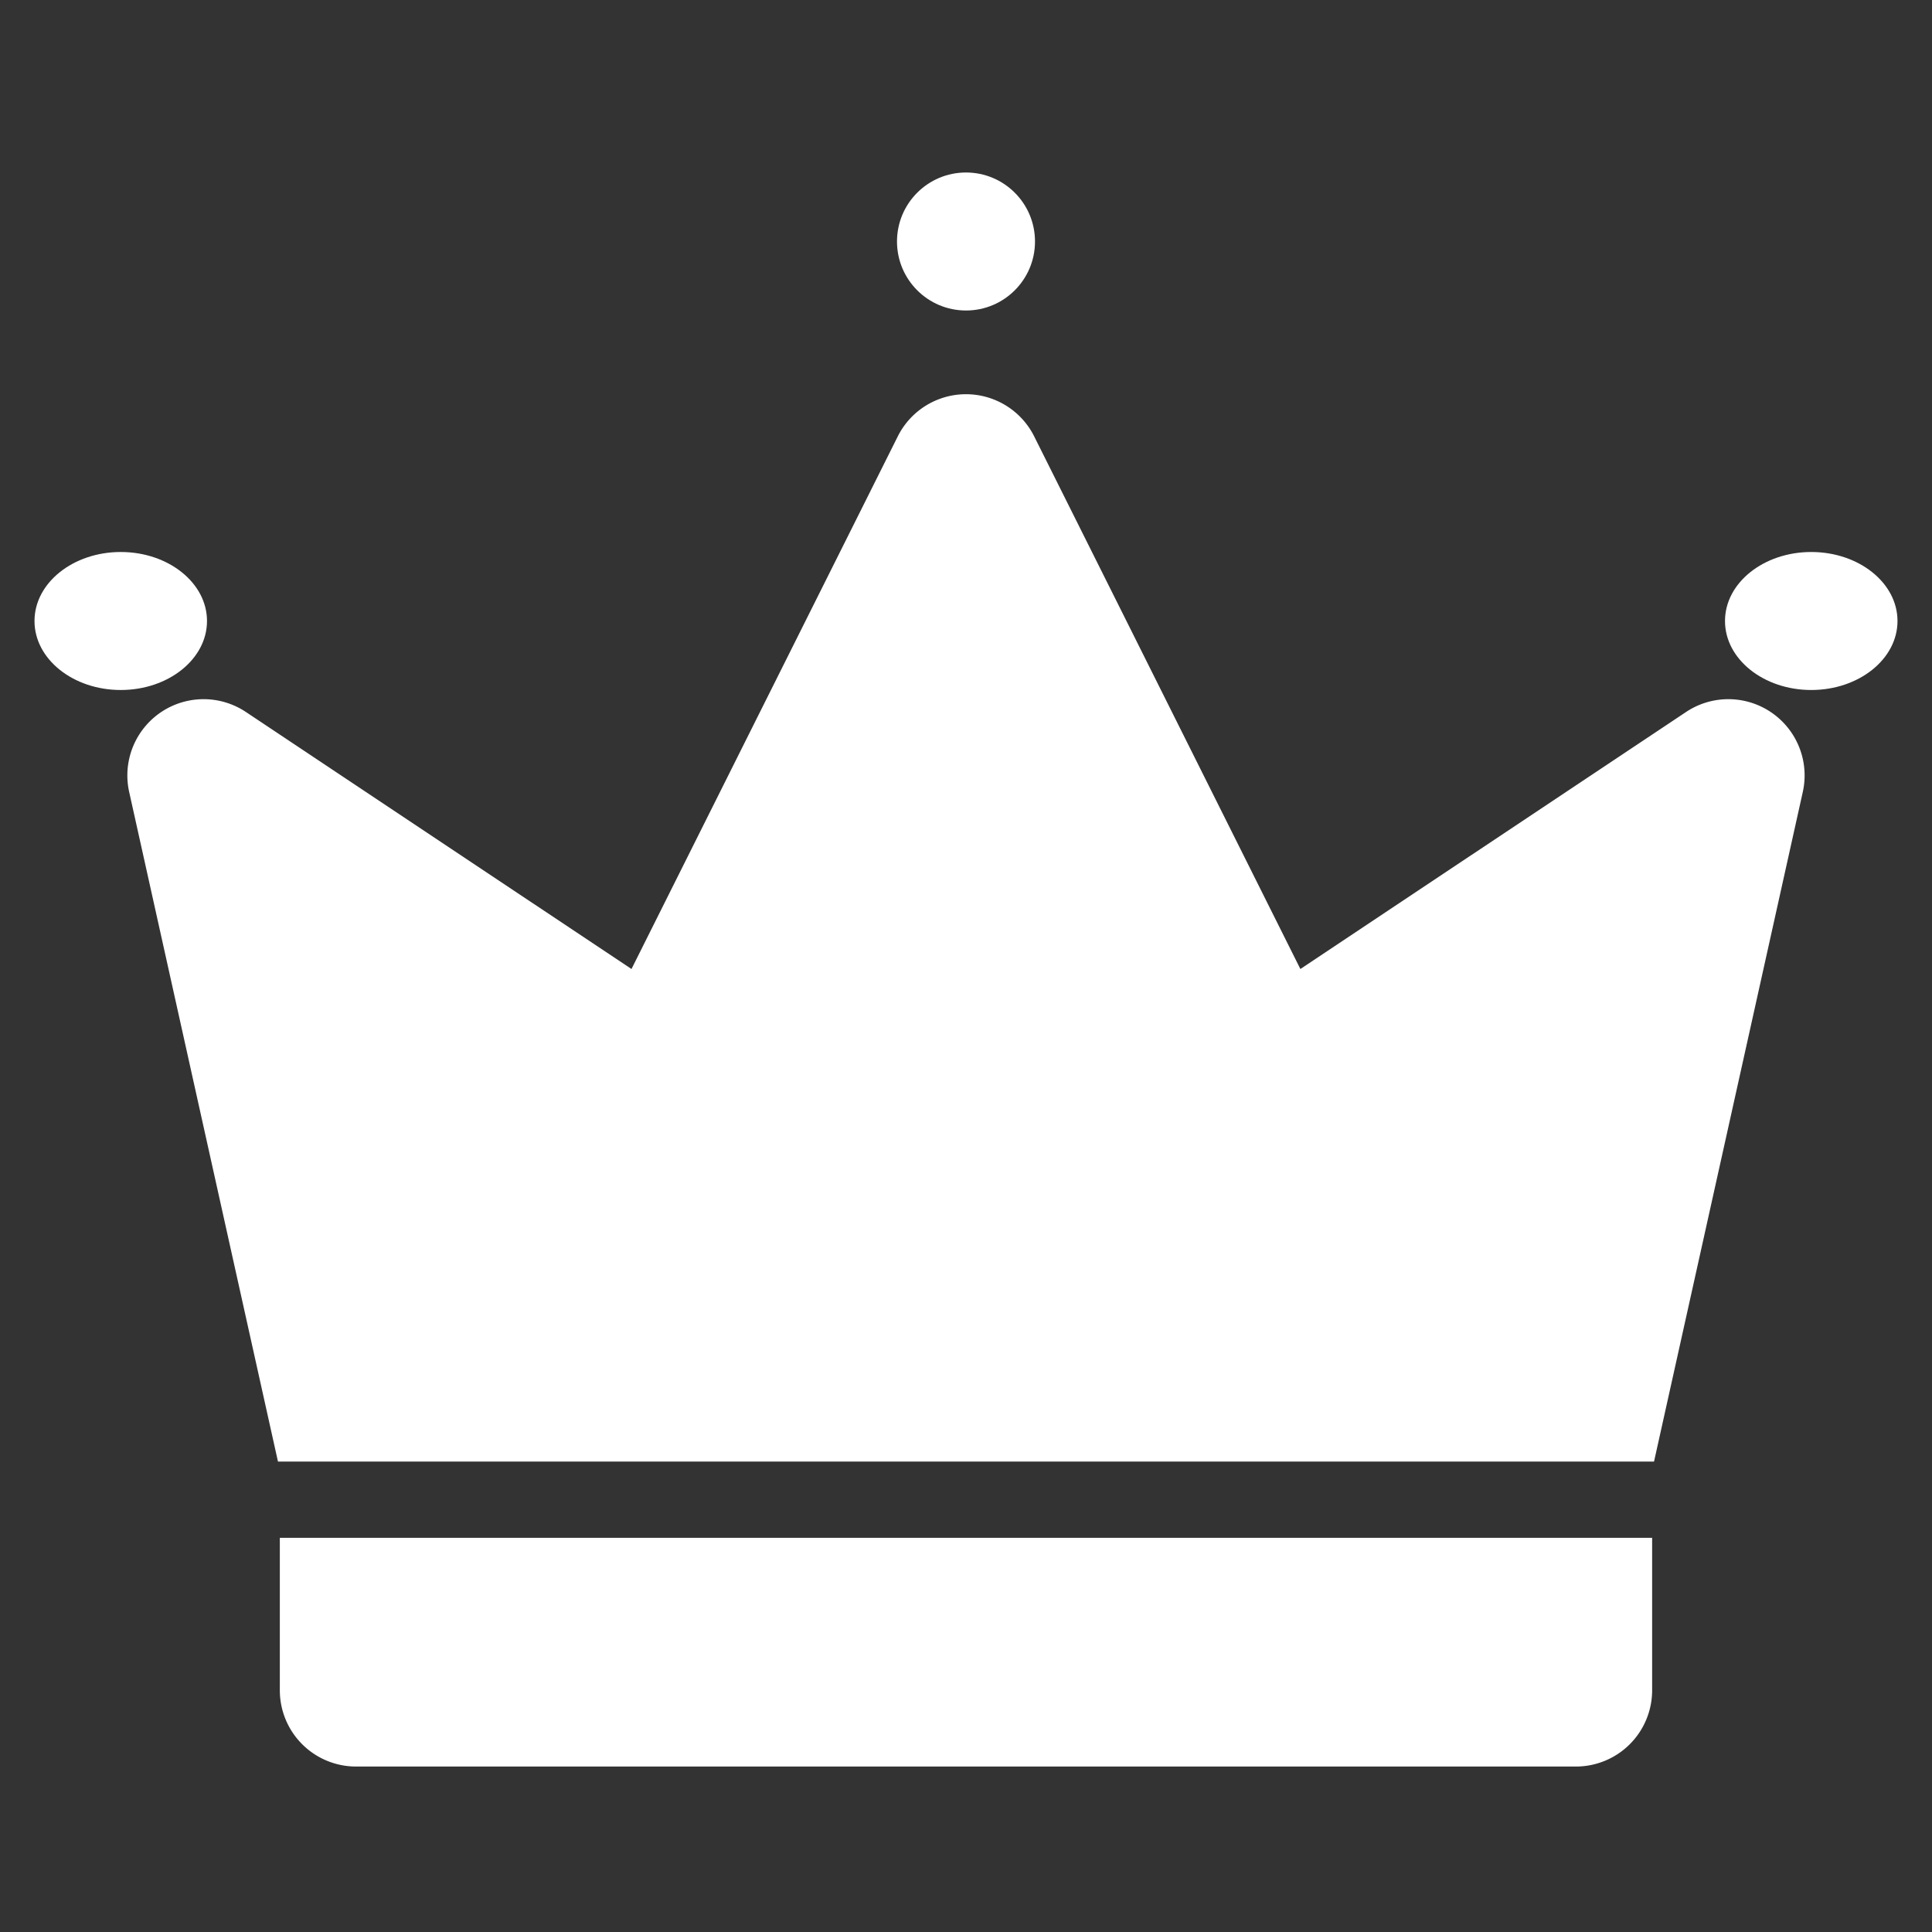
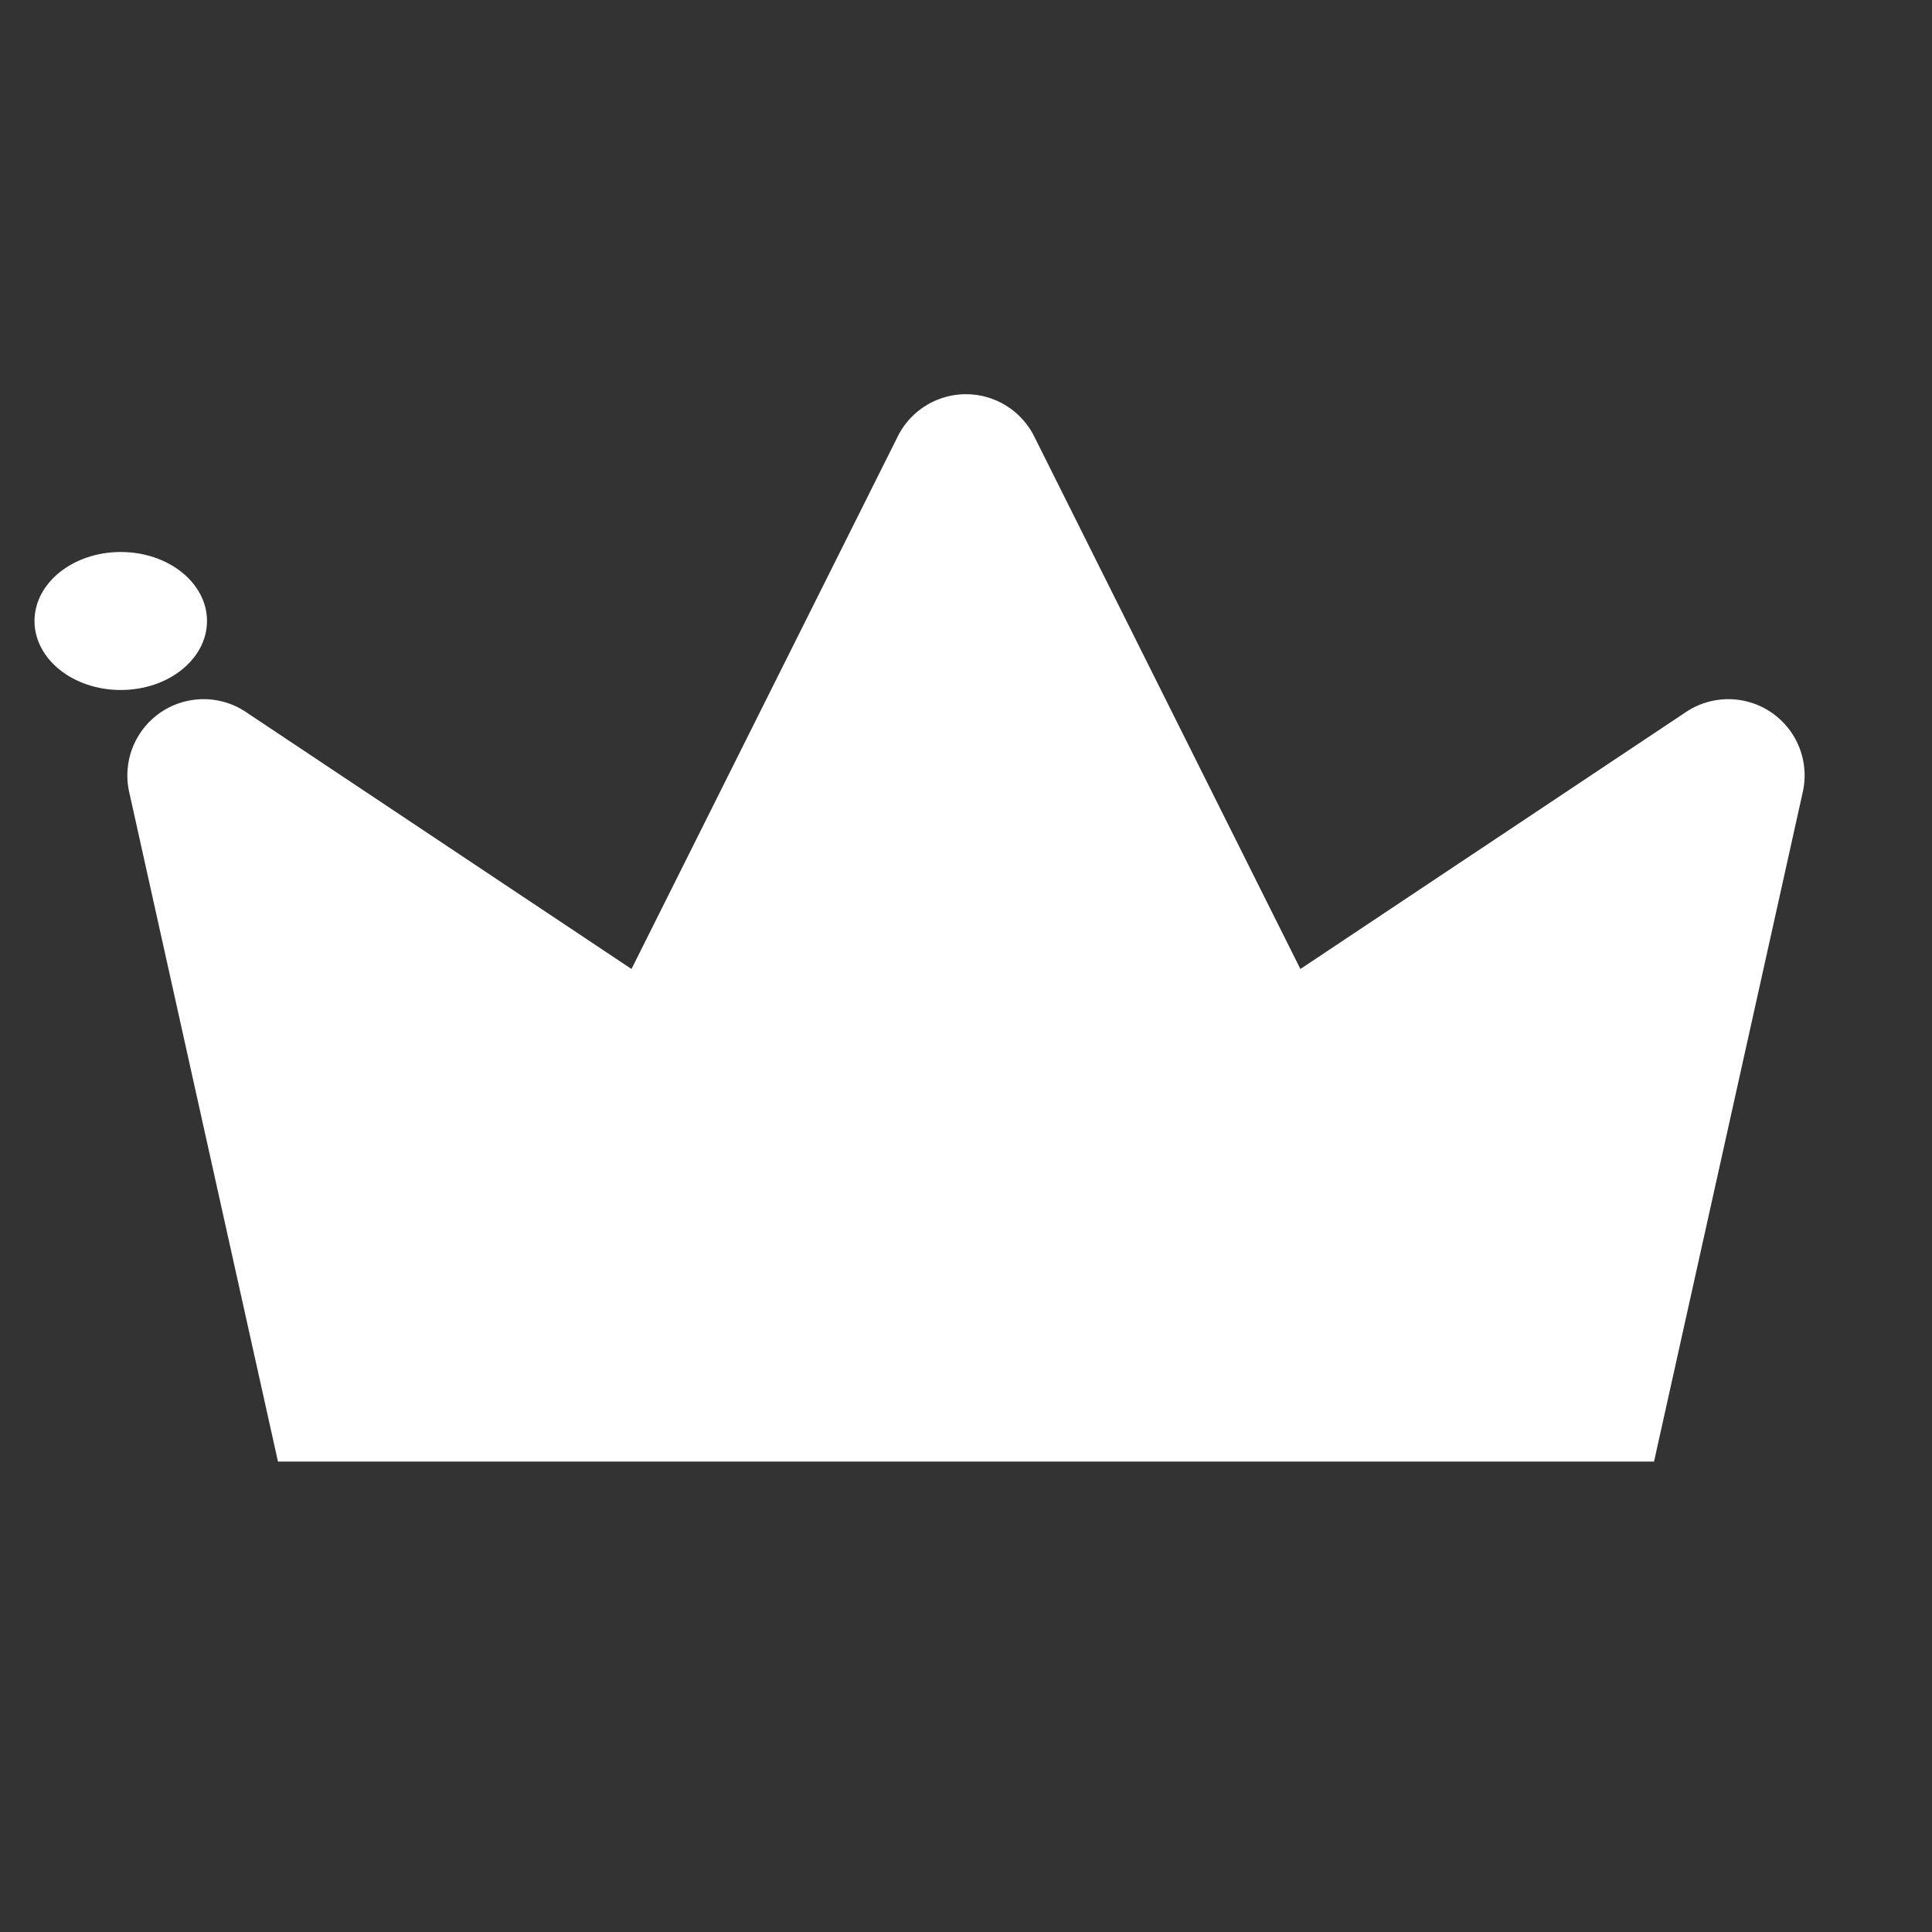
<svg xmlns="http://www.w3.org/2000/svg" width="56" height="56" viewBox="0 0 56 56">
  <rect x="0" y="0" width="56" height="56" fill="#333333" stroke="none" />
  <g id="グループ_146" data-name="グループ 146" transform="translate(-3006 -2487)">
-     <rect id="長方形_464" data-name="長方形 464" width="56" height="56" transform="translate(3006 2487)" fill="none" />
    <g id="crown" transform="translate(3007.482 2467.797)">
-       <circle id="楕円形_34" data-name="楕円形 34" cx="2" cy="2" r="2" transform="translate(24.518 24.203)" fill="#fff" />
-       <ellipse id="楕円形_35" data-name="楕円形 35" cx="2.5" cy="2" rx="2.5" ry="2" transform="translate(48.518 35.203)" fill="#fff" />
      <ellipse id="楕円形_36" data-name="楕円形 36" cx="2.5" cy="2" rx="2.5" ry="2" transform="translate(-0.482 35.203)" fill="#fff" />
      <path id="パス_3615" data-name="パス 3615" d="M12.365,78.938H52.251l4.312-19.409a2.21,2.21,0,0,0-3.383-2.318L42,64.661,34.284,49.222a2.21,2.21,0,0,0-3.953,0L22.612,64.661l-11.177-7.45a2.21,2.21,0,0,0-3.383,2.318Z" transform="translate(-5.79 -17.371)" fill="#fff" />
-       <path id="パス_3616" data-name="パス 3616" d="M24,168v4.42a2.21,2.21,0,0,0,2.21,2.21H61.567a2.21,2.21,0,0,0,2.21-2.21V168Z" transform="translate(-17.371 -104.223)" fill="#fff" />
    </g>
  </g>
</svg>